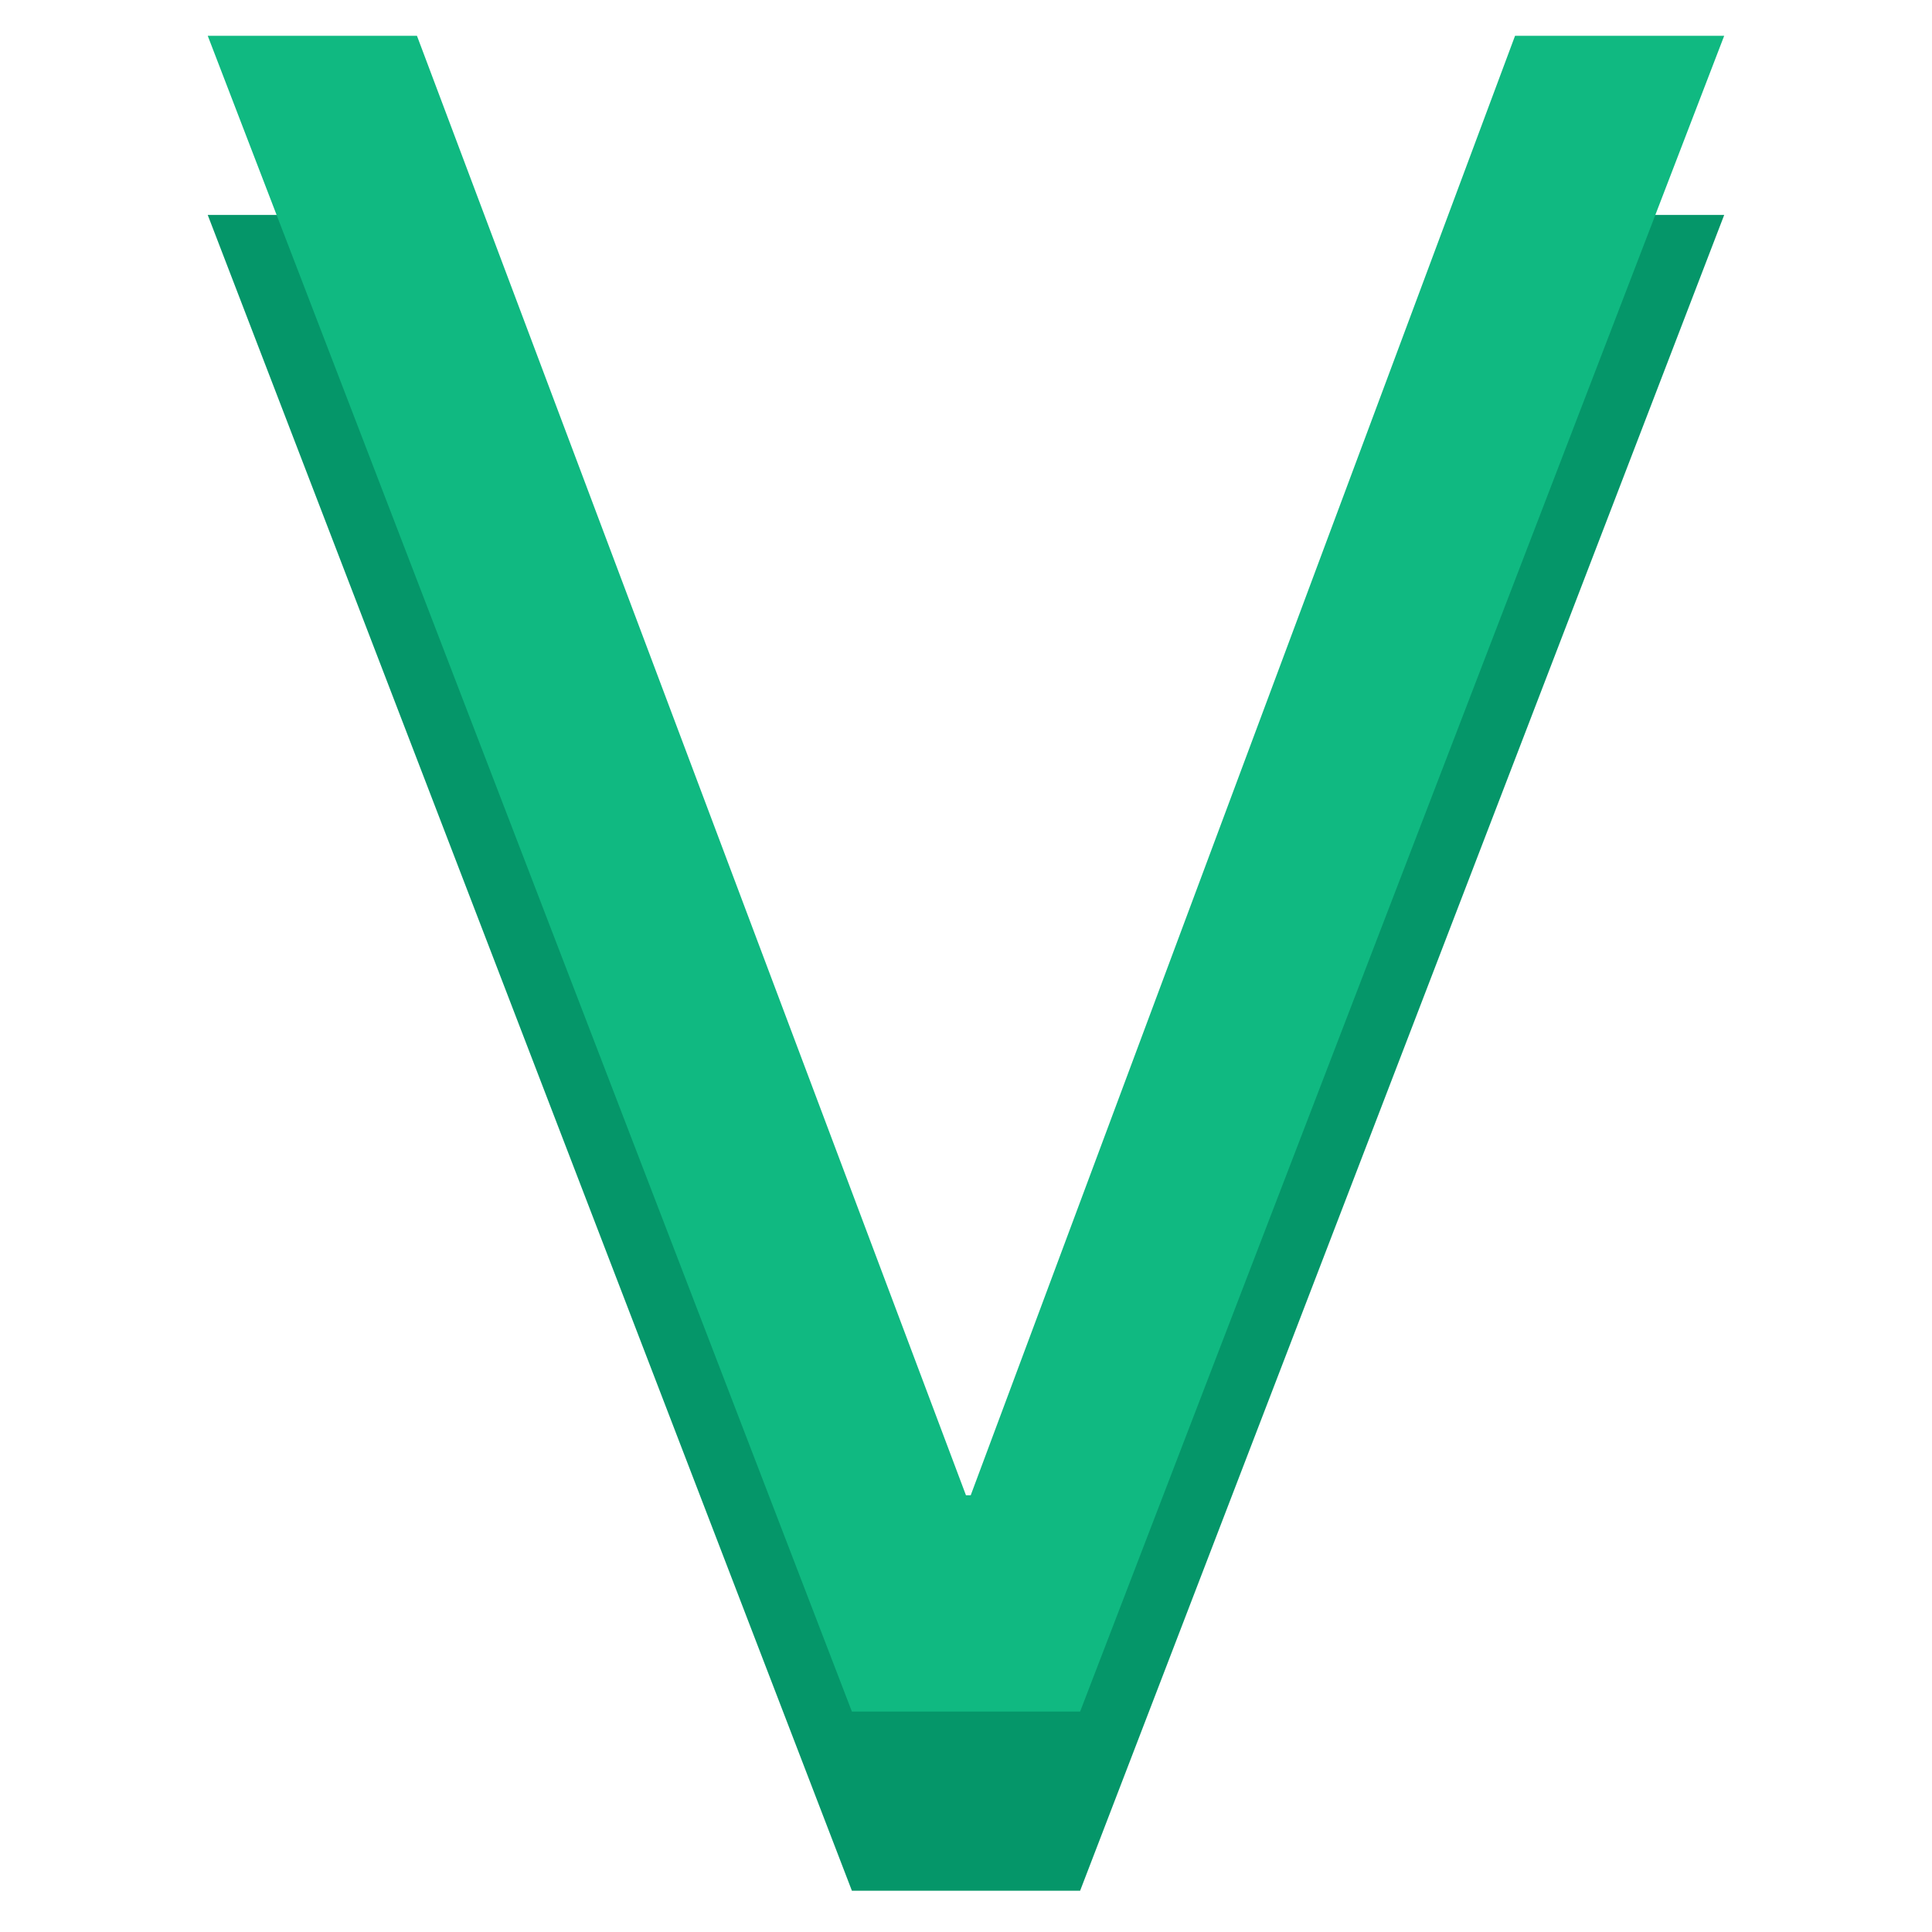
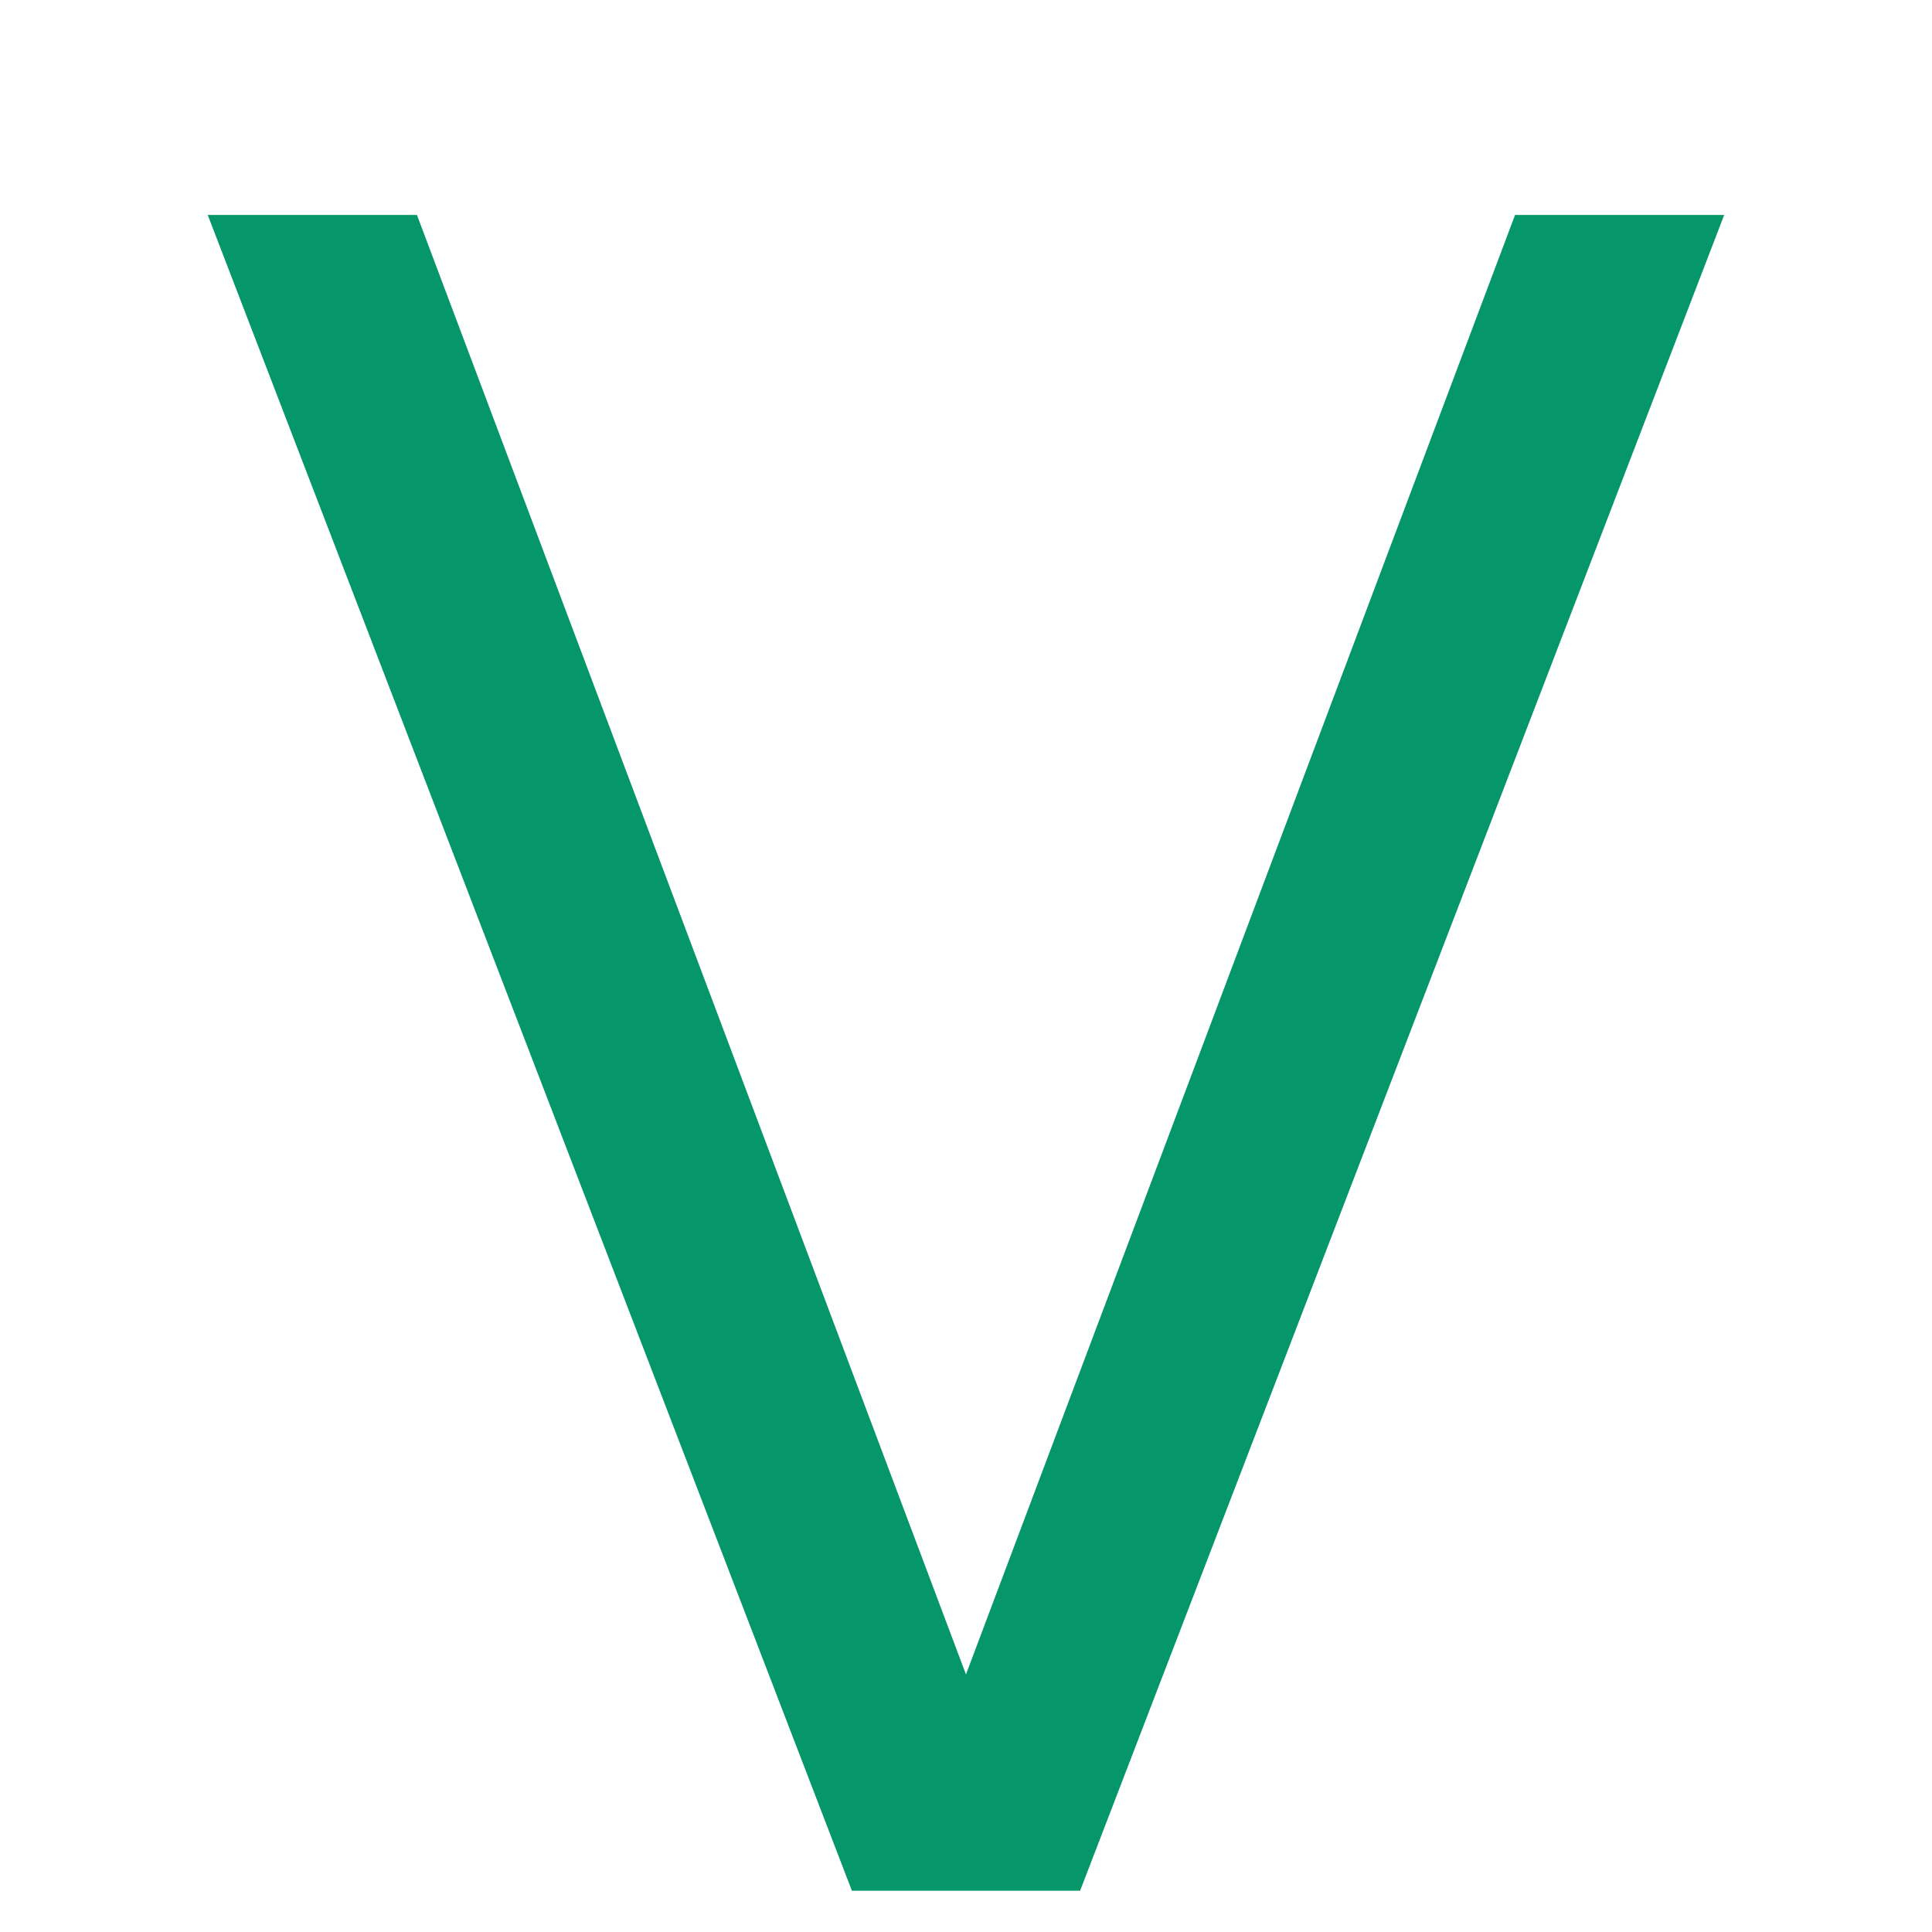
<svg xmlns="http://www.w3.org/2000/svg" width="500" zoomAndPan="magnify" viewBox="0 0 375 375" height="500" preserveAspectRatio="xMidYMid meet" version="1.0">
  <defs>
    <g />
    <clipPath id="2cef73b48f">
      <rect x="0" width="305" y="0" height="355" />
    </clipPath>
    <clipPath id="7745eda6d8">
-       <rect x="0" width="305" y="0" height="375" />
-     </clipPath>
+       </clipPath>
  </defs>
  <g transform="matrix(1, 0, 0, 1, 35, 20)">
    <g clip-path="url(#2cef73b48f)">
      <g fill="#059669" fill-opacity="1">
        <g transform="translate(0.712, 346.988)">
          <g>
-             <path d="M 129.641 0 L 4.609 -325.266 L 45.219 -325.266 L 151.781 -41.984 L 152.703 -41.984 L 258.359 -325.266 L 298.953 -325.266 L 173.938 0 Z M 129.641 0 " />
+             <path d="M 129.641 0 L 4.609 -325.266 L 45.219 -325.266 L 151.781 -41.984 L 258.359 -325.266 L 298.953 -325.266 L 173.938 0 Z M 129.641 0 " />
          </g>
        </g>
      </g>
    </g>
  </g>
  <g transform="matrix(1, 0, 0, 1, 35, 0)">
    <g clip-path="url(#7745eda6d8)">
      <g fill="#10b981" fill-opacity="1">
        <g transform="translate(0.712, 332.213)">
          <g>
            <path d="M 129.641 0 L 4.609 -325.266 L 45.219 -325.266 L 151.781 -41.984 L 152.703 -41.984 L 258.359 -325.266 L 298.953 -325.266 L 173.938 0 Z M 129.641 0 " />
          </g>
        </g>
      </g>
    </g>
  </g>
</svg>